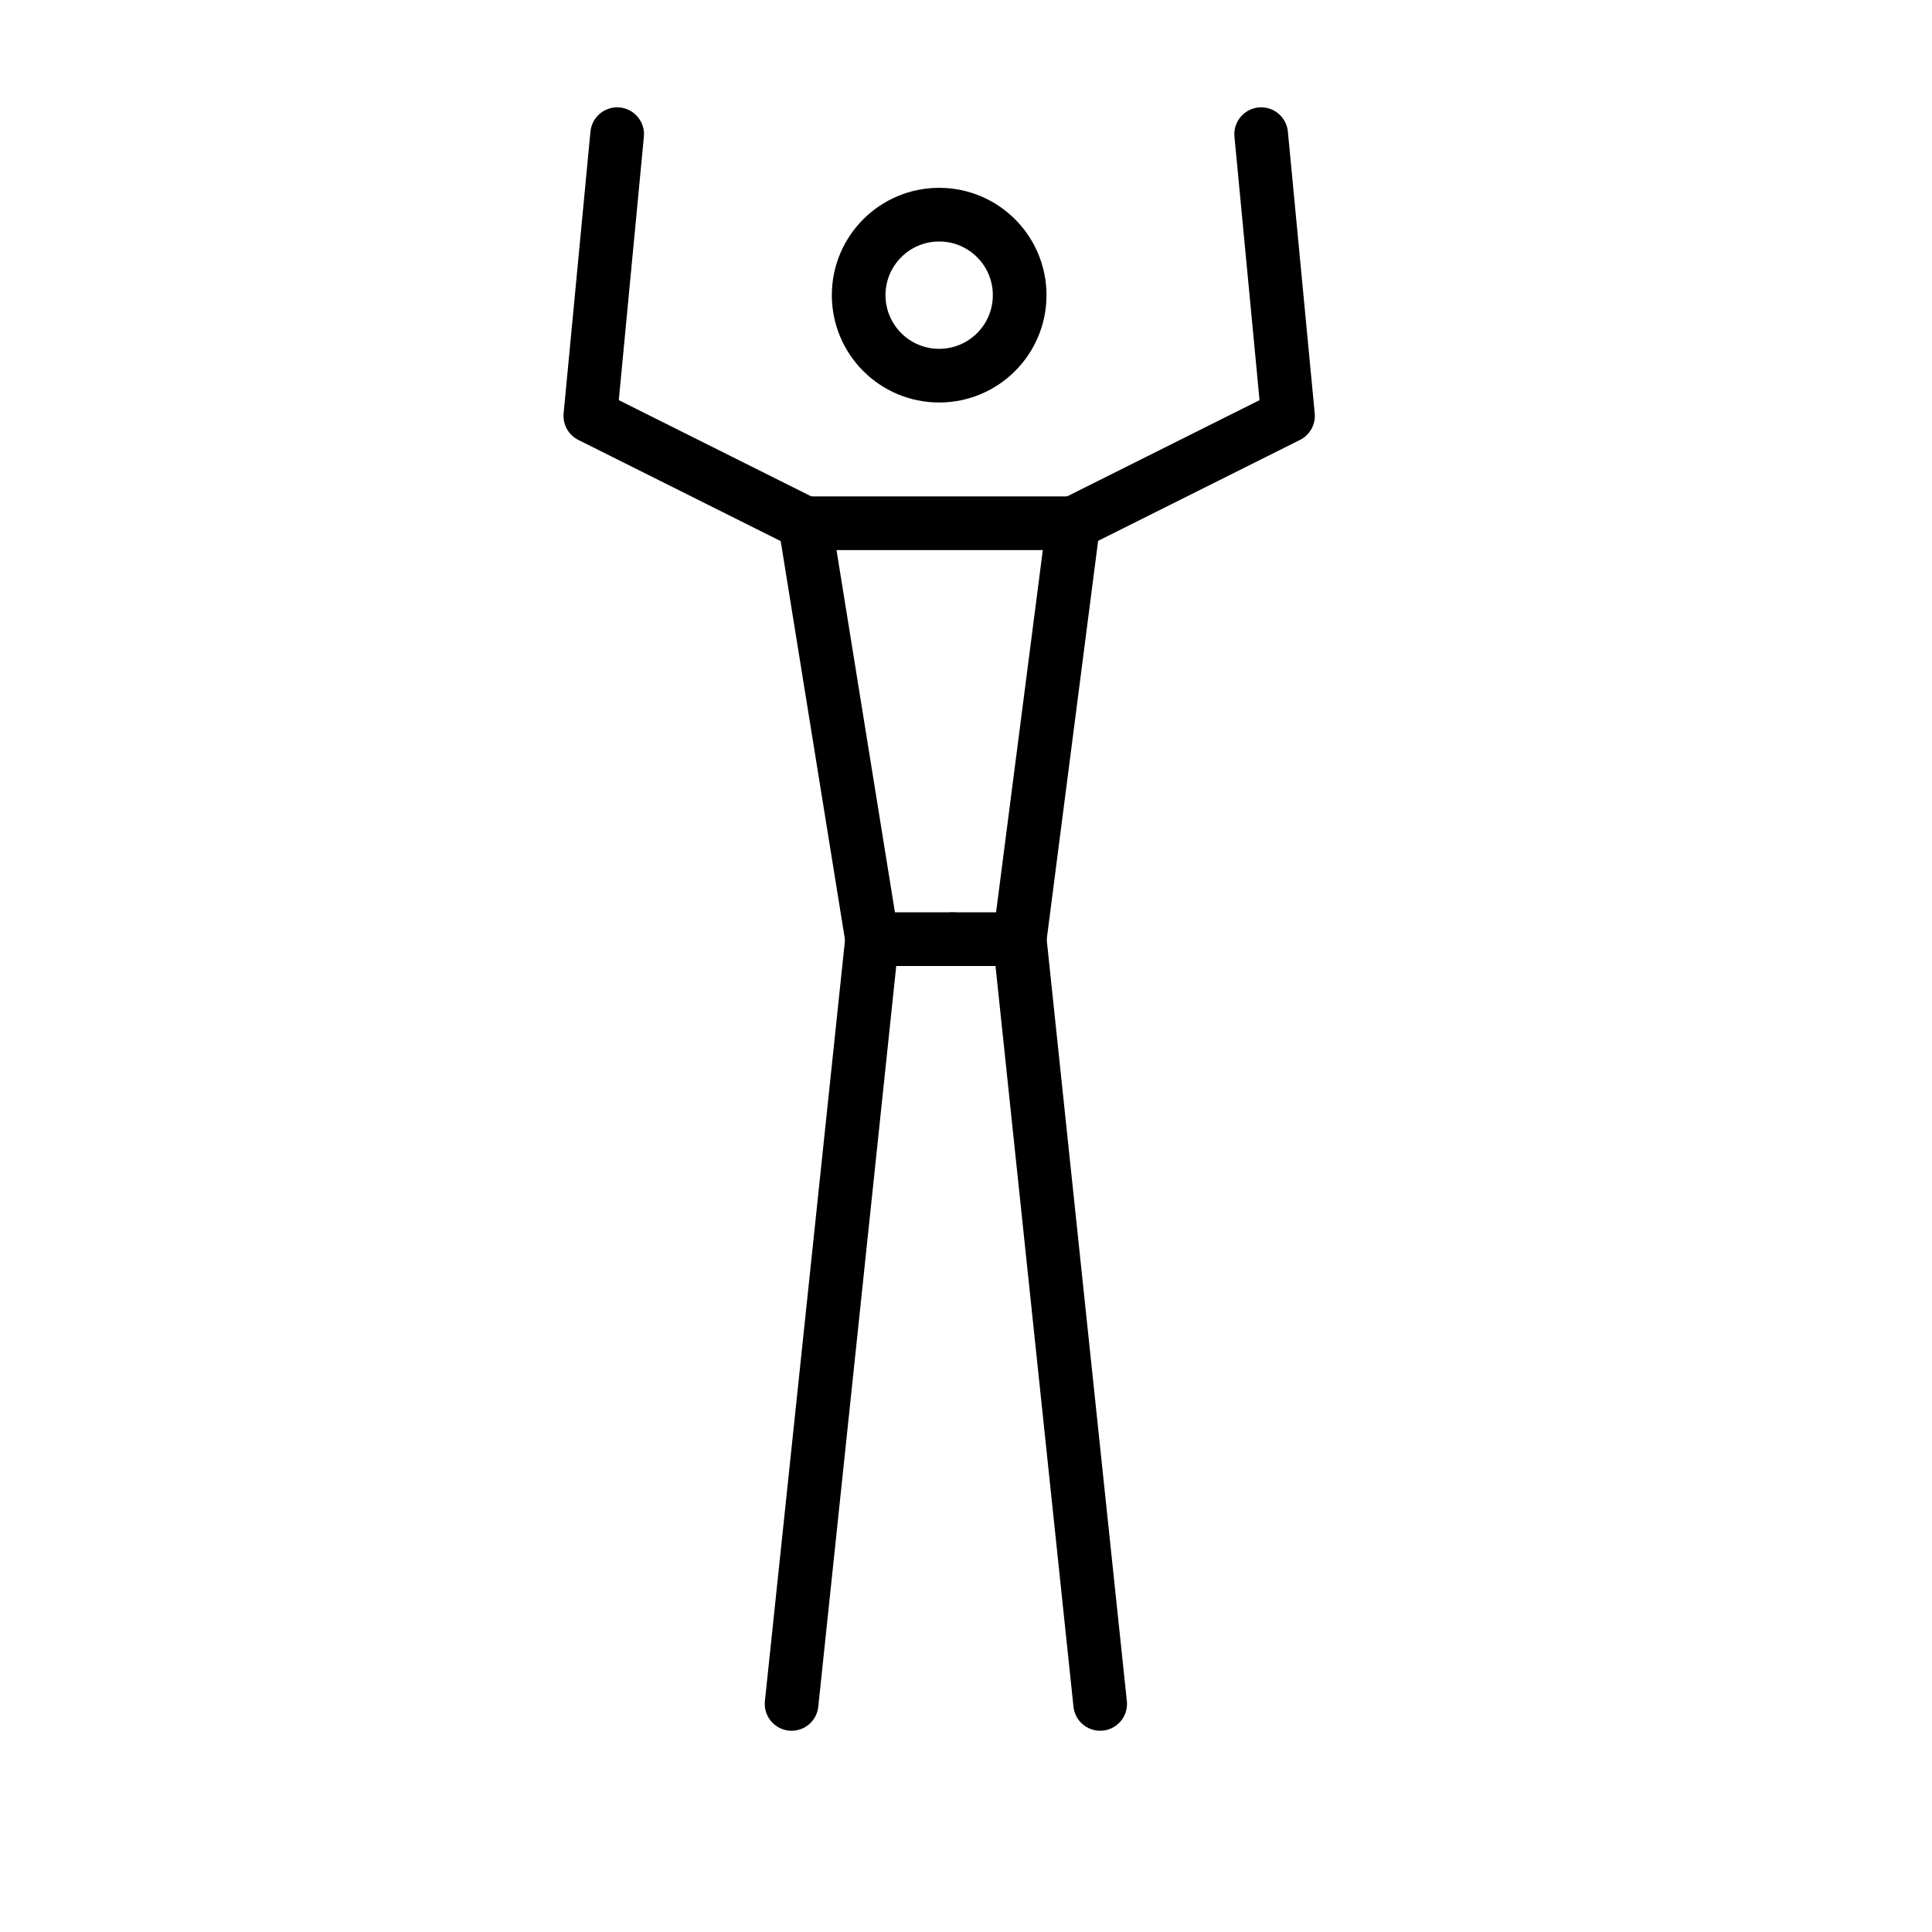
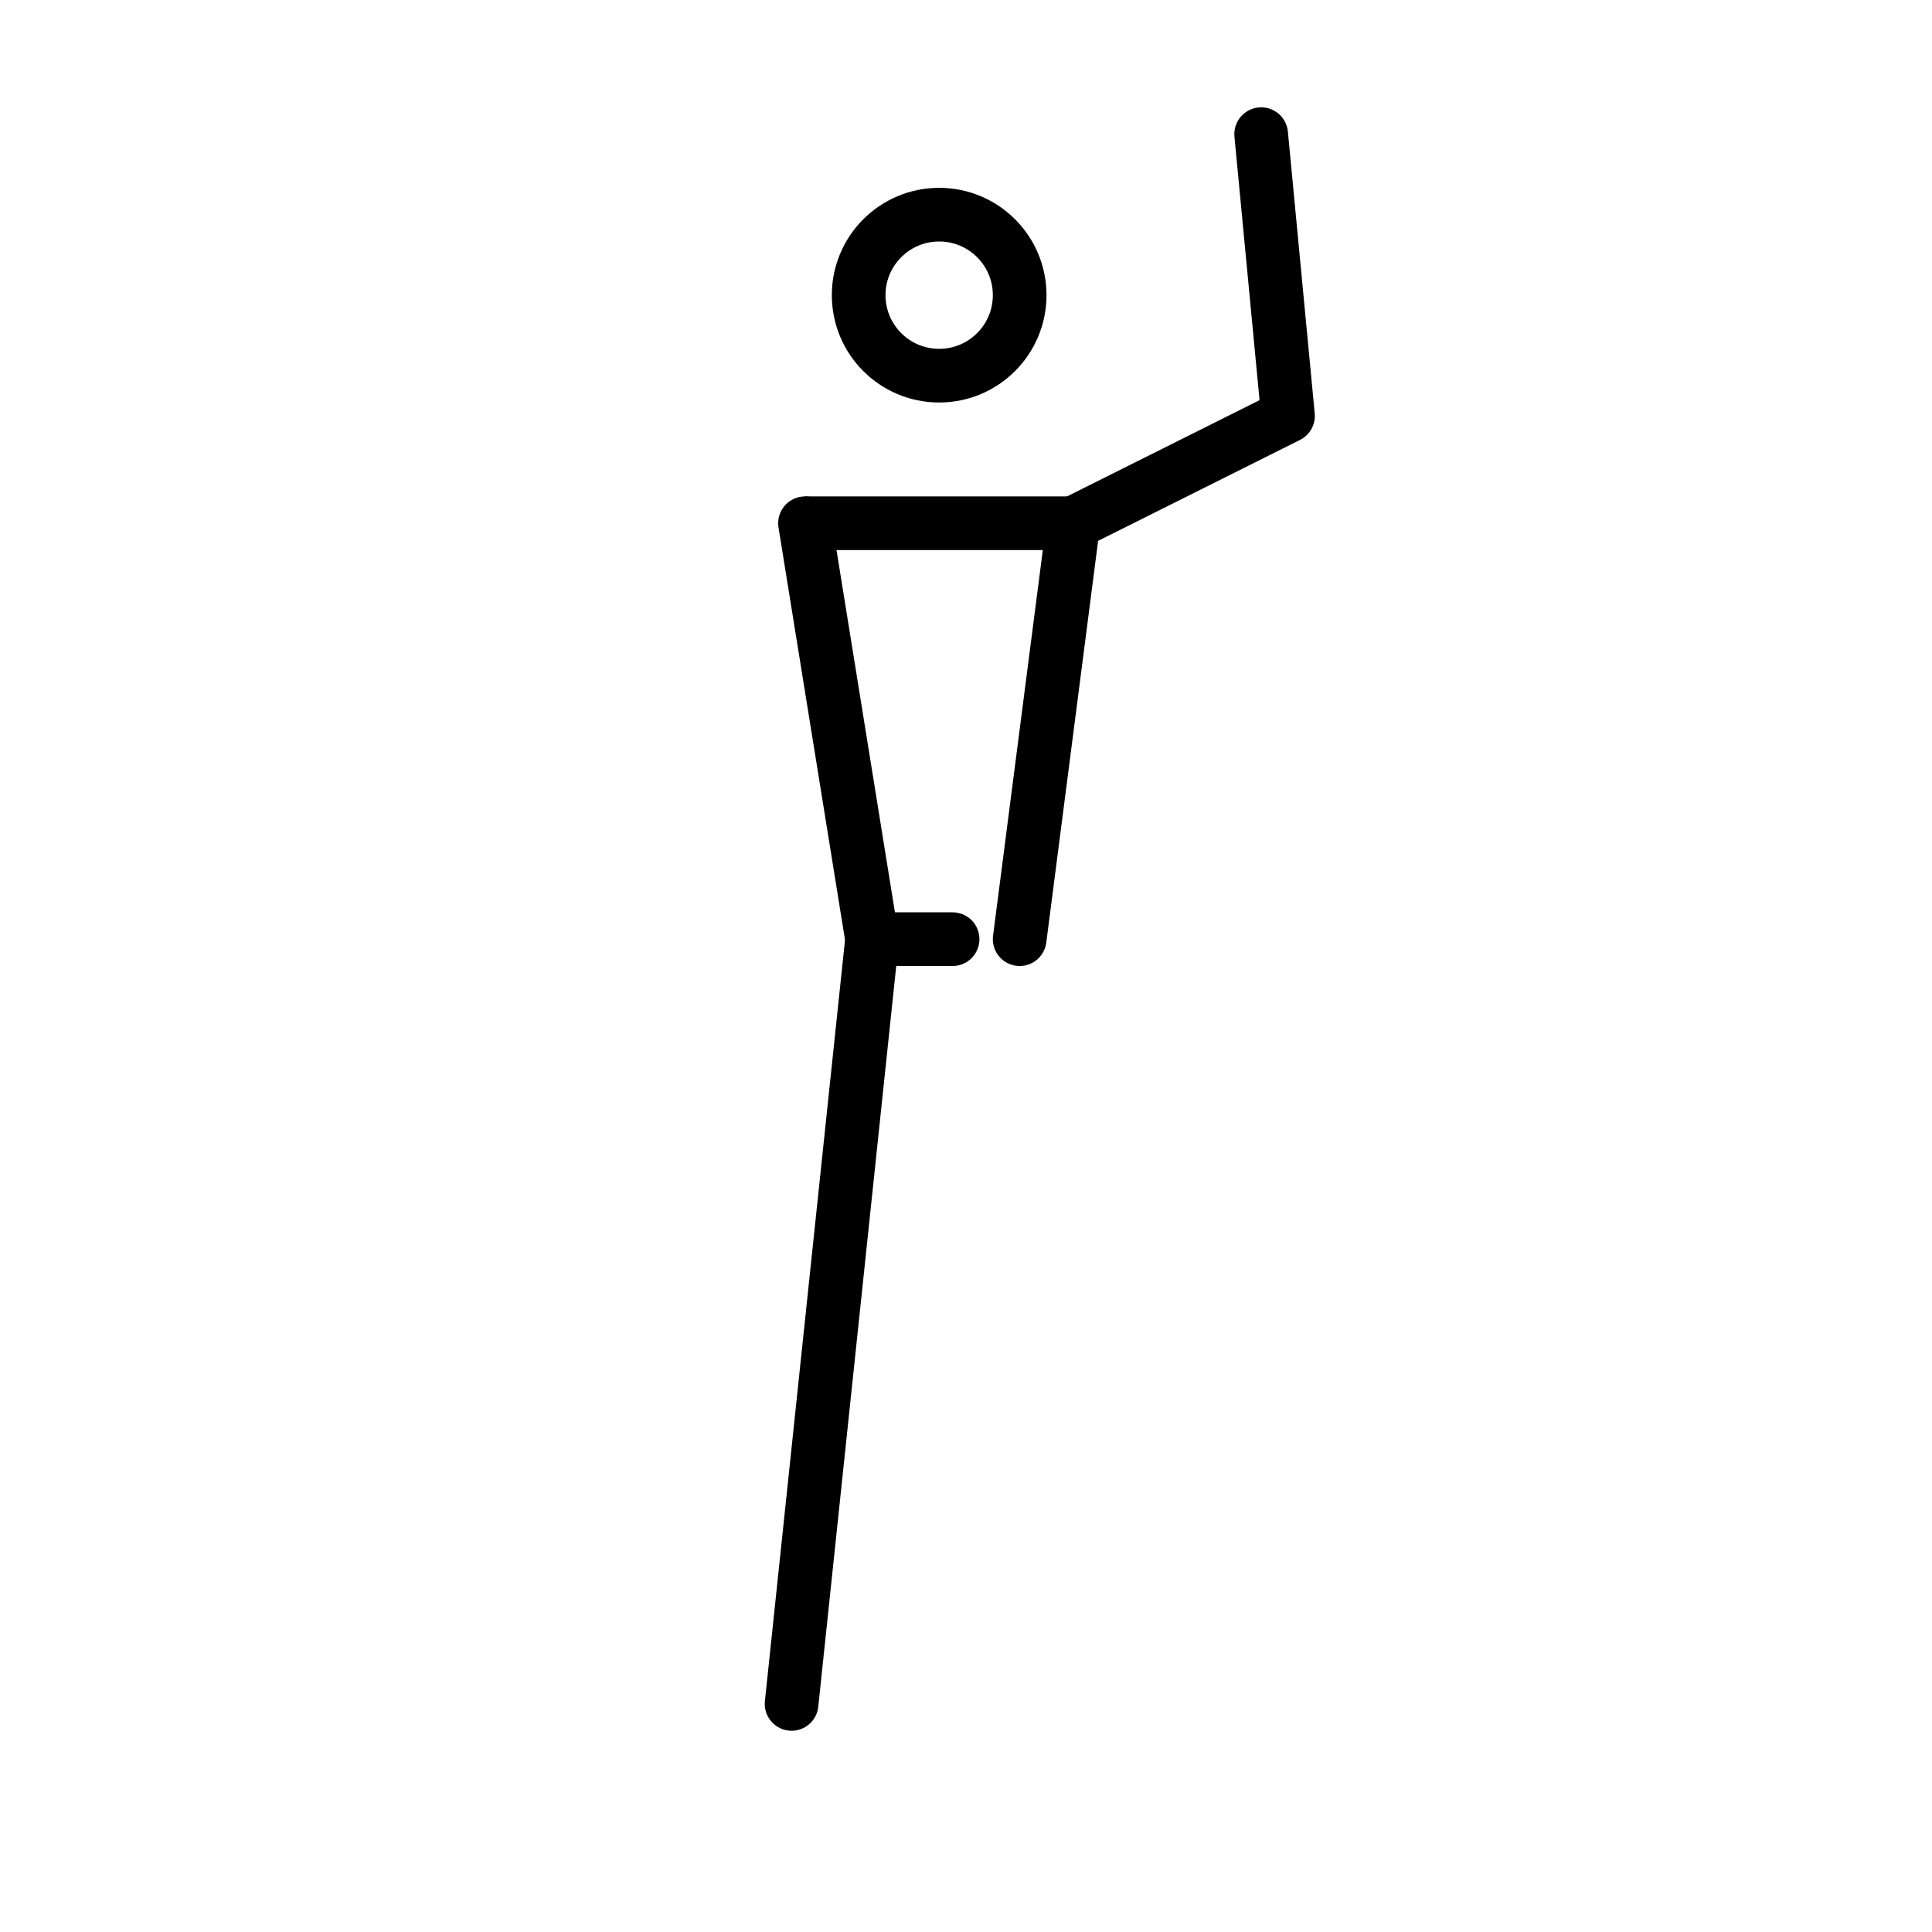
<svg xmlns="http://www.w3.org/2000/svg" id="emoji" viewBox="0 0 72 72">
  <g id="line">
    <path fill="none" stroke="#000" stroke-linecap="round" stroke-linejoin="round" stroke-width="2" d="M29.5 63.5L32.5 35H35.5" />
-     <path fill="none" stroke="#000" stroke-linecap="round" stroke-linejoin="round" stroke-width="2" d="M41 63.5L38 35H35.5" />
    <path fill="none" stroke="#000" stroke-linecap="round" stroke-width="2" d="M32.5 35L30 19.5" />
    <path fill="none" stroke="#000" stroke-linecap="round" stroke-width="2" d="M38 35L40 19.5" />
    <circle cx="35" cy="11" r="3" fill="none" stroke="#000" stroke-width="2" />
-     <path fill="none" stroke="#000" stroke-linecap="round" stroke-linejoin="round" stroke-width="2" d="M23 5L22 15.5L30 19.5" />
    <path fill="none" stroke="#000" stroke-width="2" d="M30 19.5H40.5" />
    <path fill="none" stroke="#000" stroke-linecap="round" stroke-linejoin="round" stroke-width="2" d="M47 5L48 15.5L40 19.5" />
  </g>
</svg>